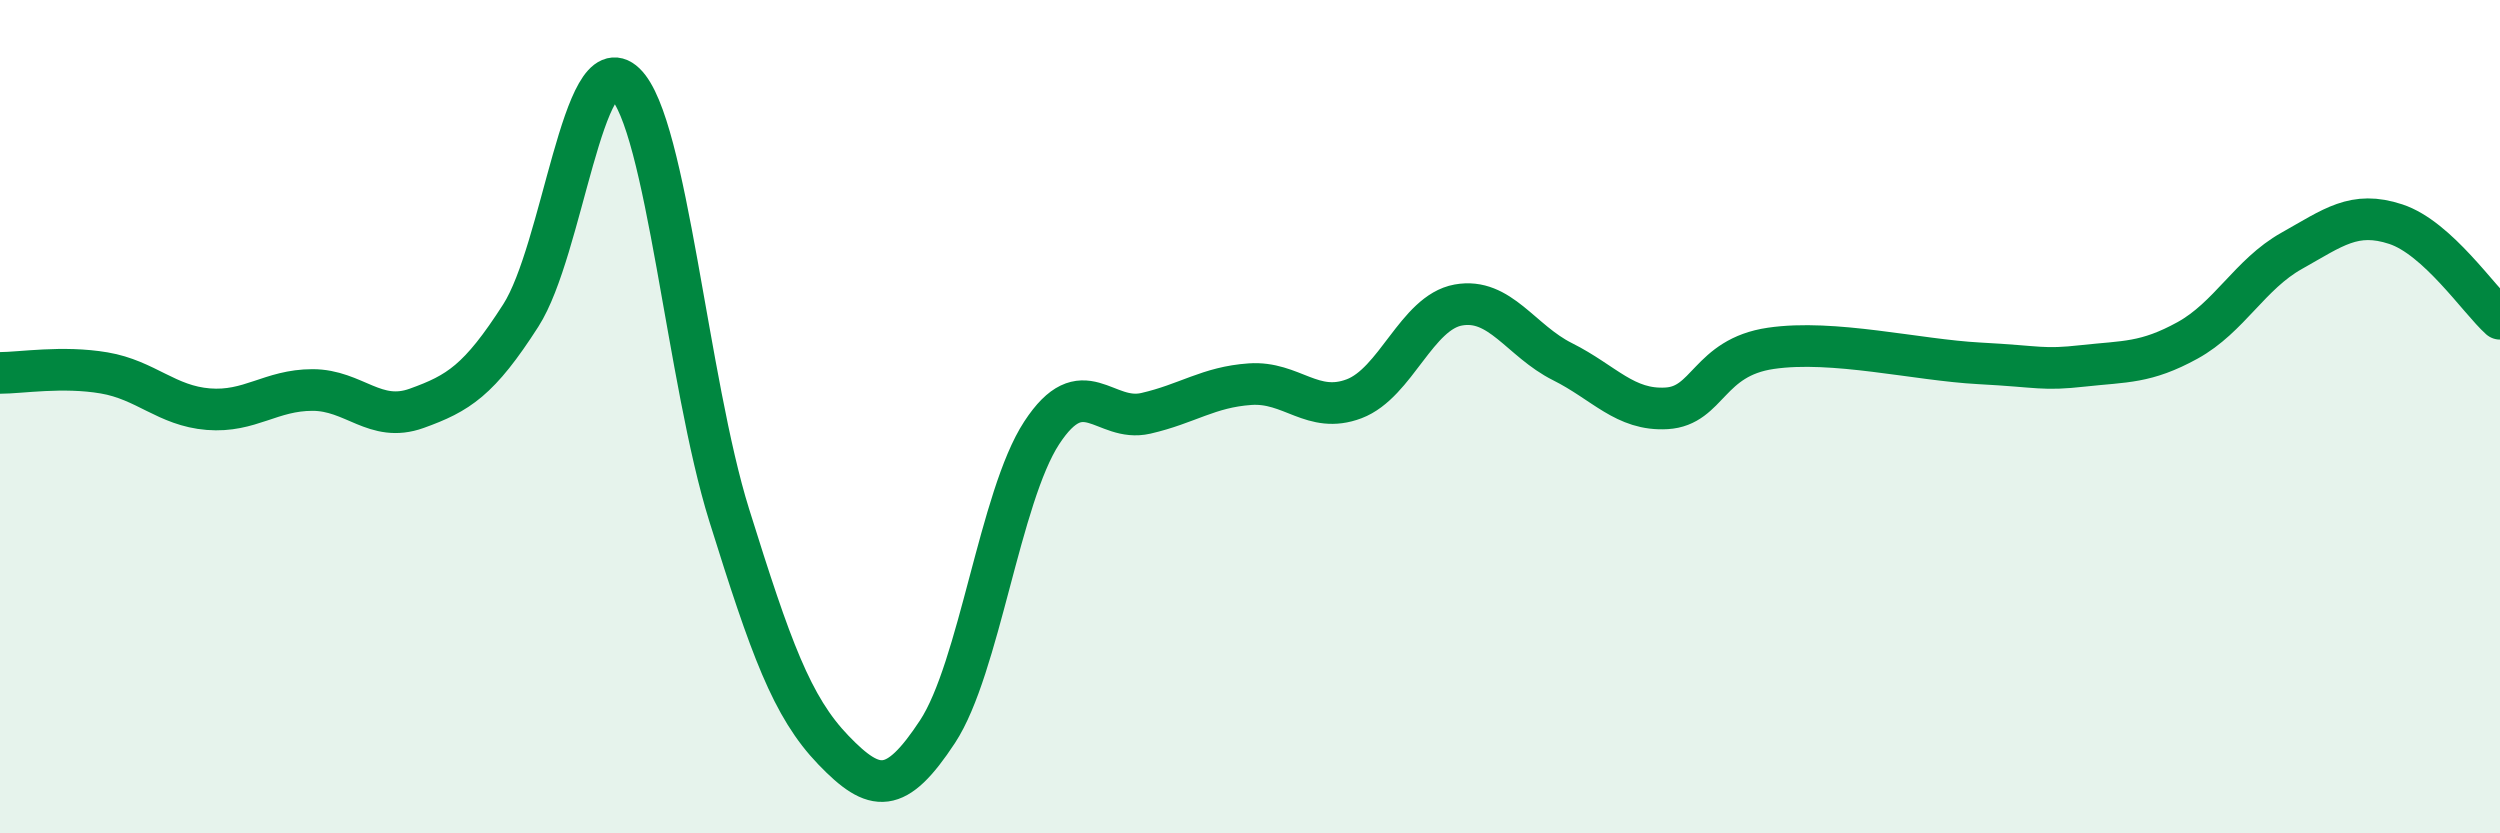
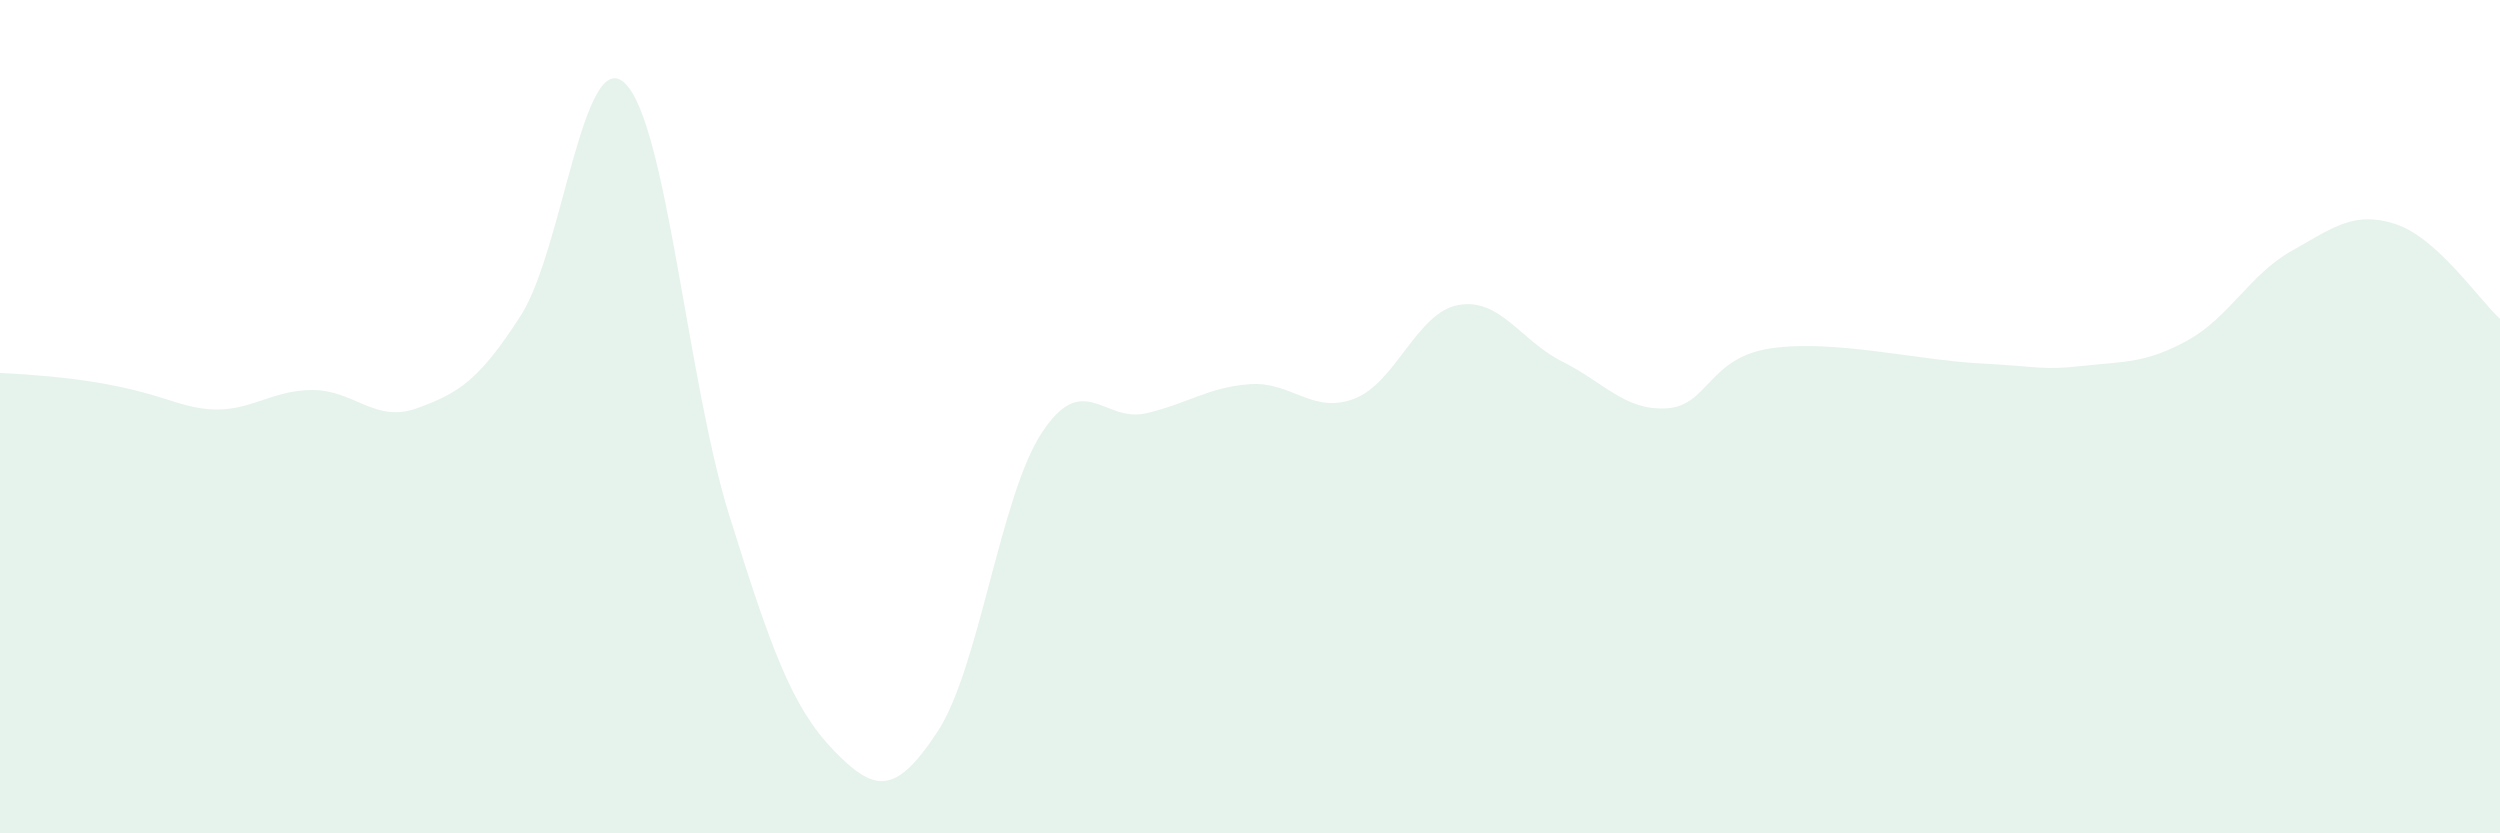
<svg xmlns="http://www.w3.org/2000/svg" width="60" height="20" viewBox="0 0 60 20">
-   <path d="M 0,8.95 C 0.5,8.95 1.5,8.78 2.5,8.95 C 3.5,9.12 4,9.74 5,9.82 C 6,9.9 6.5,9.36 7.5,9.36 C 8.5,9.36 9,10.16 10,9.8 C 11,9.44 11.5,9.13 12.5,7.57 C 13.5,6.01 14,1.04 15,2 C 16,2.96 16.5,9.16 17.5,12.36 C 18.5,15.56 19,16.96 20,18 C 21,19.04 21.5,19.08 22.5,17.56 C 23.5,16.04 24,11.92 25,10.39 C 26,8.86 26.5,10.15 27.5,9.92 C 28.5,9.69 29,9.29 30,9.22 C 31,9.15 31.5,9.95 32.5,9.57 C 33.5,9.19 34,7.5 35,7.32 C 36,7.14 36.5,8.18 37.5,8.68 C 38.5,9.18 39,9.86 40,9.8 C 41,9.74 41,8.58 42.5,8.36 C 44,8.14 46,8.64 47.5,8.72 C 49,8.8 49,8.89 50,8.78 C 51,8.67 51.5,8.72 52.5,8.17 C 53.5,7.62 54,6.58 55,6.02 C 56,5.46 56.5,5.05 57.5,5.38 C 58.5,5.71 59.5,7.2 60,7.65L60 20L0 20Z" fill="#008740" opacity="0.1" stroke-linecap="round" stroke-linejoin="round" />
-   <path d="M 0,8.95 C 0.5,8.95 1.5,8.78 2.5,8.95 C 3.5,9.12 4,9.74 5,9.82 C 6,9.9 6.5,9.36 7.5,9.36 C 8.5,9.36 9,10.16 10,9.8 C 11,9.44 11.5,9.13 12.5,7.57 C 13.5,6.01 14,1.04 15,2 C 16,2.96 16.5,9.16 17.5,12.36 C 18.5,15.56 19,16.96 20,18 C 21,19.04 21.5,19.08 22.5,17.56 C 23.5,16.04 24,11.92 25,10.39 C 26,8.86 26.5,10.15 27.5,9.92 C 28.5,9.69 29,9.29 30,9.22 C 31,9.15 31.5,9.95 32.5,9.57 C 33.5,9.19 34,7.5 35,7.32 C 36,7.14 36.5,8.18 37.5,8.68 C 38.5,9.18 39,9.86 40,9.8 C 41,9.74 41,8.58 42.5,8.36 C 44,8.14 46,8.64 47.5,8.72 C 49,8.8 49,8.89 50,8.78 C 51,8.67 51.5,8.72 52.5,8.17 C 53.5,7.62 54,6.58 55,6.02 C 56,5.46 56.5,5.05 57.5,5.38 C 58.5,5.71 59.5,7.2 60,7.65" stroke="#008740" stroke-width="1" fill="none" stroke-linecap="round" stroke-linejoin="round" />
+   <path d="M 0,8.95 C 3.5,9.12 4,9.74 5,9.82 C 6,9.9 6.5,9.36 7.5,9.36 C 8.5,9.36 9,10.16 10,9.8 C 11,9.44 11.5,9.13 12.5,7.57 C 13.5,6.01 14,1.04 15,2 C 16,2.96 16.5,9.16 17.5,12.36 C 18.5,15.56 19,16.96 20,18 C 21,19.04 21.5,19.08 22.5,17.56 C 23.5,16.04 24,11.92 25,10.39 C 26,8.86 26.5,10.15 27.5,9.92 C 28.5,9.69 29,9.29 30,9.22 C 31,9.15 31.5,9.95 32.5,9.57 C 33.5,9.19 34,7.5 35,7.32 C 36,7.14 36.5,8.18 37.5,8.68 C 38.5,9.18 39,9.86 40,9.8 C 41,9.74 41,8.58 42.5,8.36 C 44,8.14 46,8.64 47.5,8.72 C 49,8.8 49,8.89 50,8.78 C 51,8.67 51.5,8.72 52.5,8.17 C 53.5,7.62 54,6.58 55,6.02 C 56,5.46 56.5,5.05 57.5,5.38 C 58.5,5.71 59.5,7.2 60,7.65L60 20L0 20Z" fill="#008740" opacity="0.1" stroke-linecap="round" stroke-linejoin="round" />
</svg>